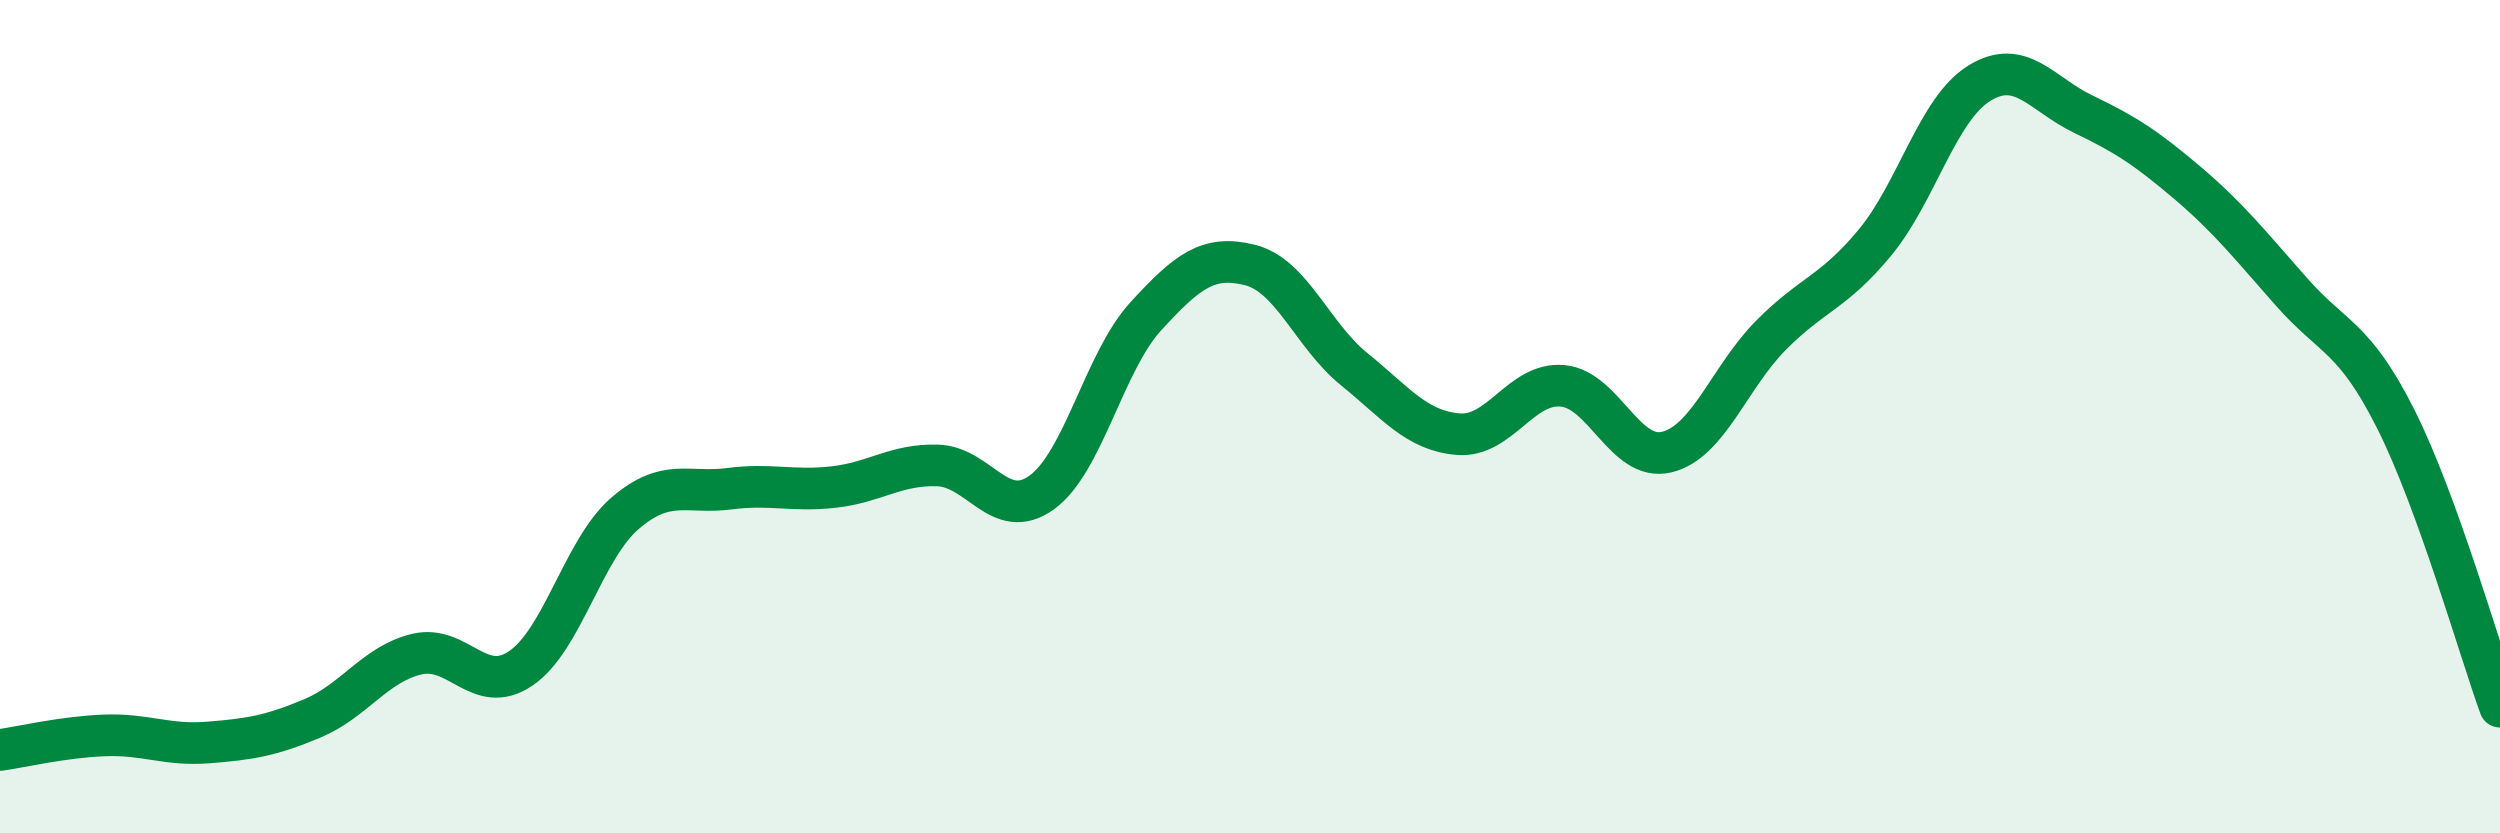
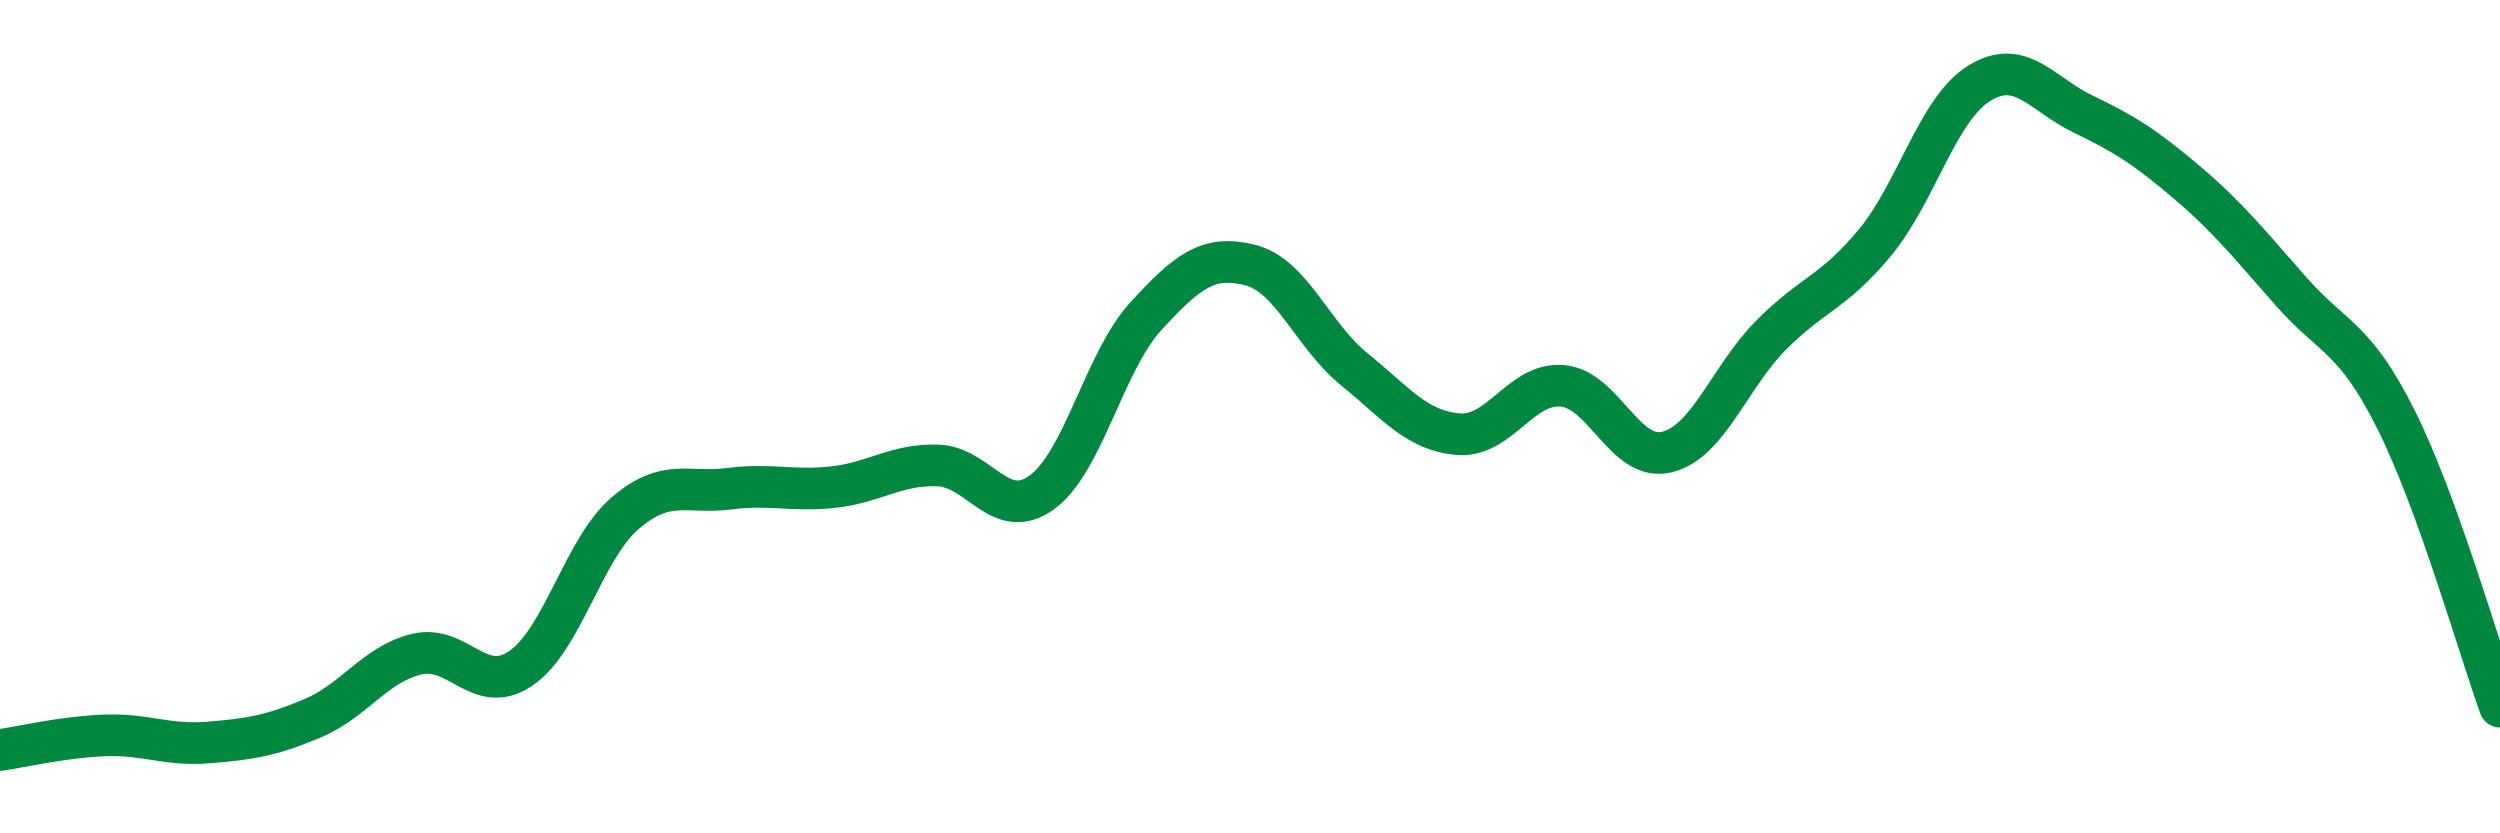
<svg xmlns="http://www.w3.org/2000/svg" width="60" height="20" viewBox="0 0 60 20">
-   <path d="M 0,18 C 0.5,17.93 1.5,17.69 2.5,17.65 C 3.5,17.61 4,17.9 5,17.82 C 6,17.74 6.5,17.66 7.5,17.24 C 8.5,16.82 9,15.94 10,15.7 C 11,15.46 11.5,16.72 12.5,16.04 C 13.5,15.36 14,13.18 15,12.32 C 16,11.46 16.5,11.86 17.5,11.73 C 18.5,11.6 19,11.8 20,11.69 C 21,11.58 21.5,11.14 22.5,11.17 C 23.5,11.2 24,12.54 25,11.82 C 26,11.1 26.5,8.68 27.5,7.59 C 28.5,6.5 29,6.11 30,6.36 C 31,6.61 31.5,8.05 32.5,8.86 C 33.5,9.67 34,10.34 35,10.42 C 36,10.5 36.5,9.17 37.5,9.26 C 38.5,9.35 39,11.09 40,10.85 C 41,10.61 41.5,9.06 42.5,8.05 C 43.5,7.04 44,7.03 45,5.82 C 46,4.61 46.5,2.62 47.5,2 C 48.5,1.38 49,2.26 50,2.74 C 51,3.22 51.5,3.54 52.5,4.39 C 53.5,5.24 54,5.88 55,7.01 C 56,8.14 56.5,8.07 57.5,10.06 C 58.5,12.05 59.5,15.58 60,16.96L60 20L0 20Z" fill="#008740" opacity="0.1" stroke-linecap="round" stroke-linejoin="round" />
  <path d="M 0,18 C 0.5,17.93 1.5,17.69 2.5,17.65 C 3.5,17.61 4,17.9 5,17.82 C 6,17.74 6.5,17.66 7.5,17.24 C 8.5,16.82 9,15.94 10,15.7 C 11,15.46 11.5,16.72 12.5,16.04 C 13.5,15.36 14,13.18 15,12.32 C 16,11.46 16.5,11.86 17.5,11.73 C 18.5,11.6 19,11.8 20,11.69 C 21,11.58 21.5,11.14 22.5,11.17 C 23.5,11.2 24,12.54 25,11.82 C 26,11.1 26.5,8.68 27.5,7.59 C 28.5,6.5 29,6.11 30,6.36 C 31,6.61 31.5,8.05 32.5,8.86 C 33.5,9.67 34,10.34 35,10.42 C 36,10.5 36.5,9.17 37.5,9.26 C 38.5,9.35 39,11.09 40,10.85 C 41,10.61 41.5,9.06 42.5,8.05 C 43.5,7.04 44,7.03 45,5.82 C 46,4.61 46.5,2.62 47.5,2 C 48.5,1.38 49,2.26 50,2.74 C 51,3.22 51.5,3.54 52.5,4.39 C 53.5,5.24 54,5.88 55,7.01 C 56,8.14 56.5,8.07 57.5,10.06 C 58.5,12.05 59.5,15.58 60,16.96" stroke="#008740" stroke-width="1" fill="none" stroke-linecap="round" stroke-linejoin="round" />
</svg>